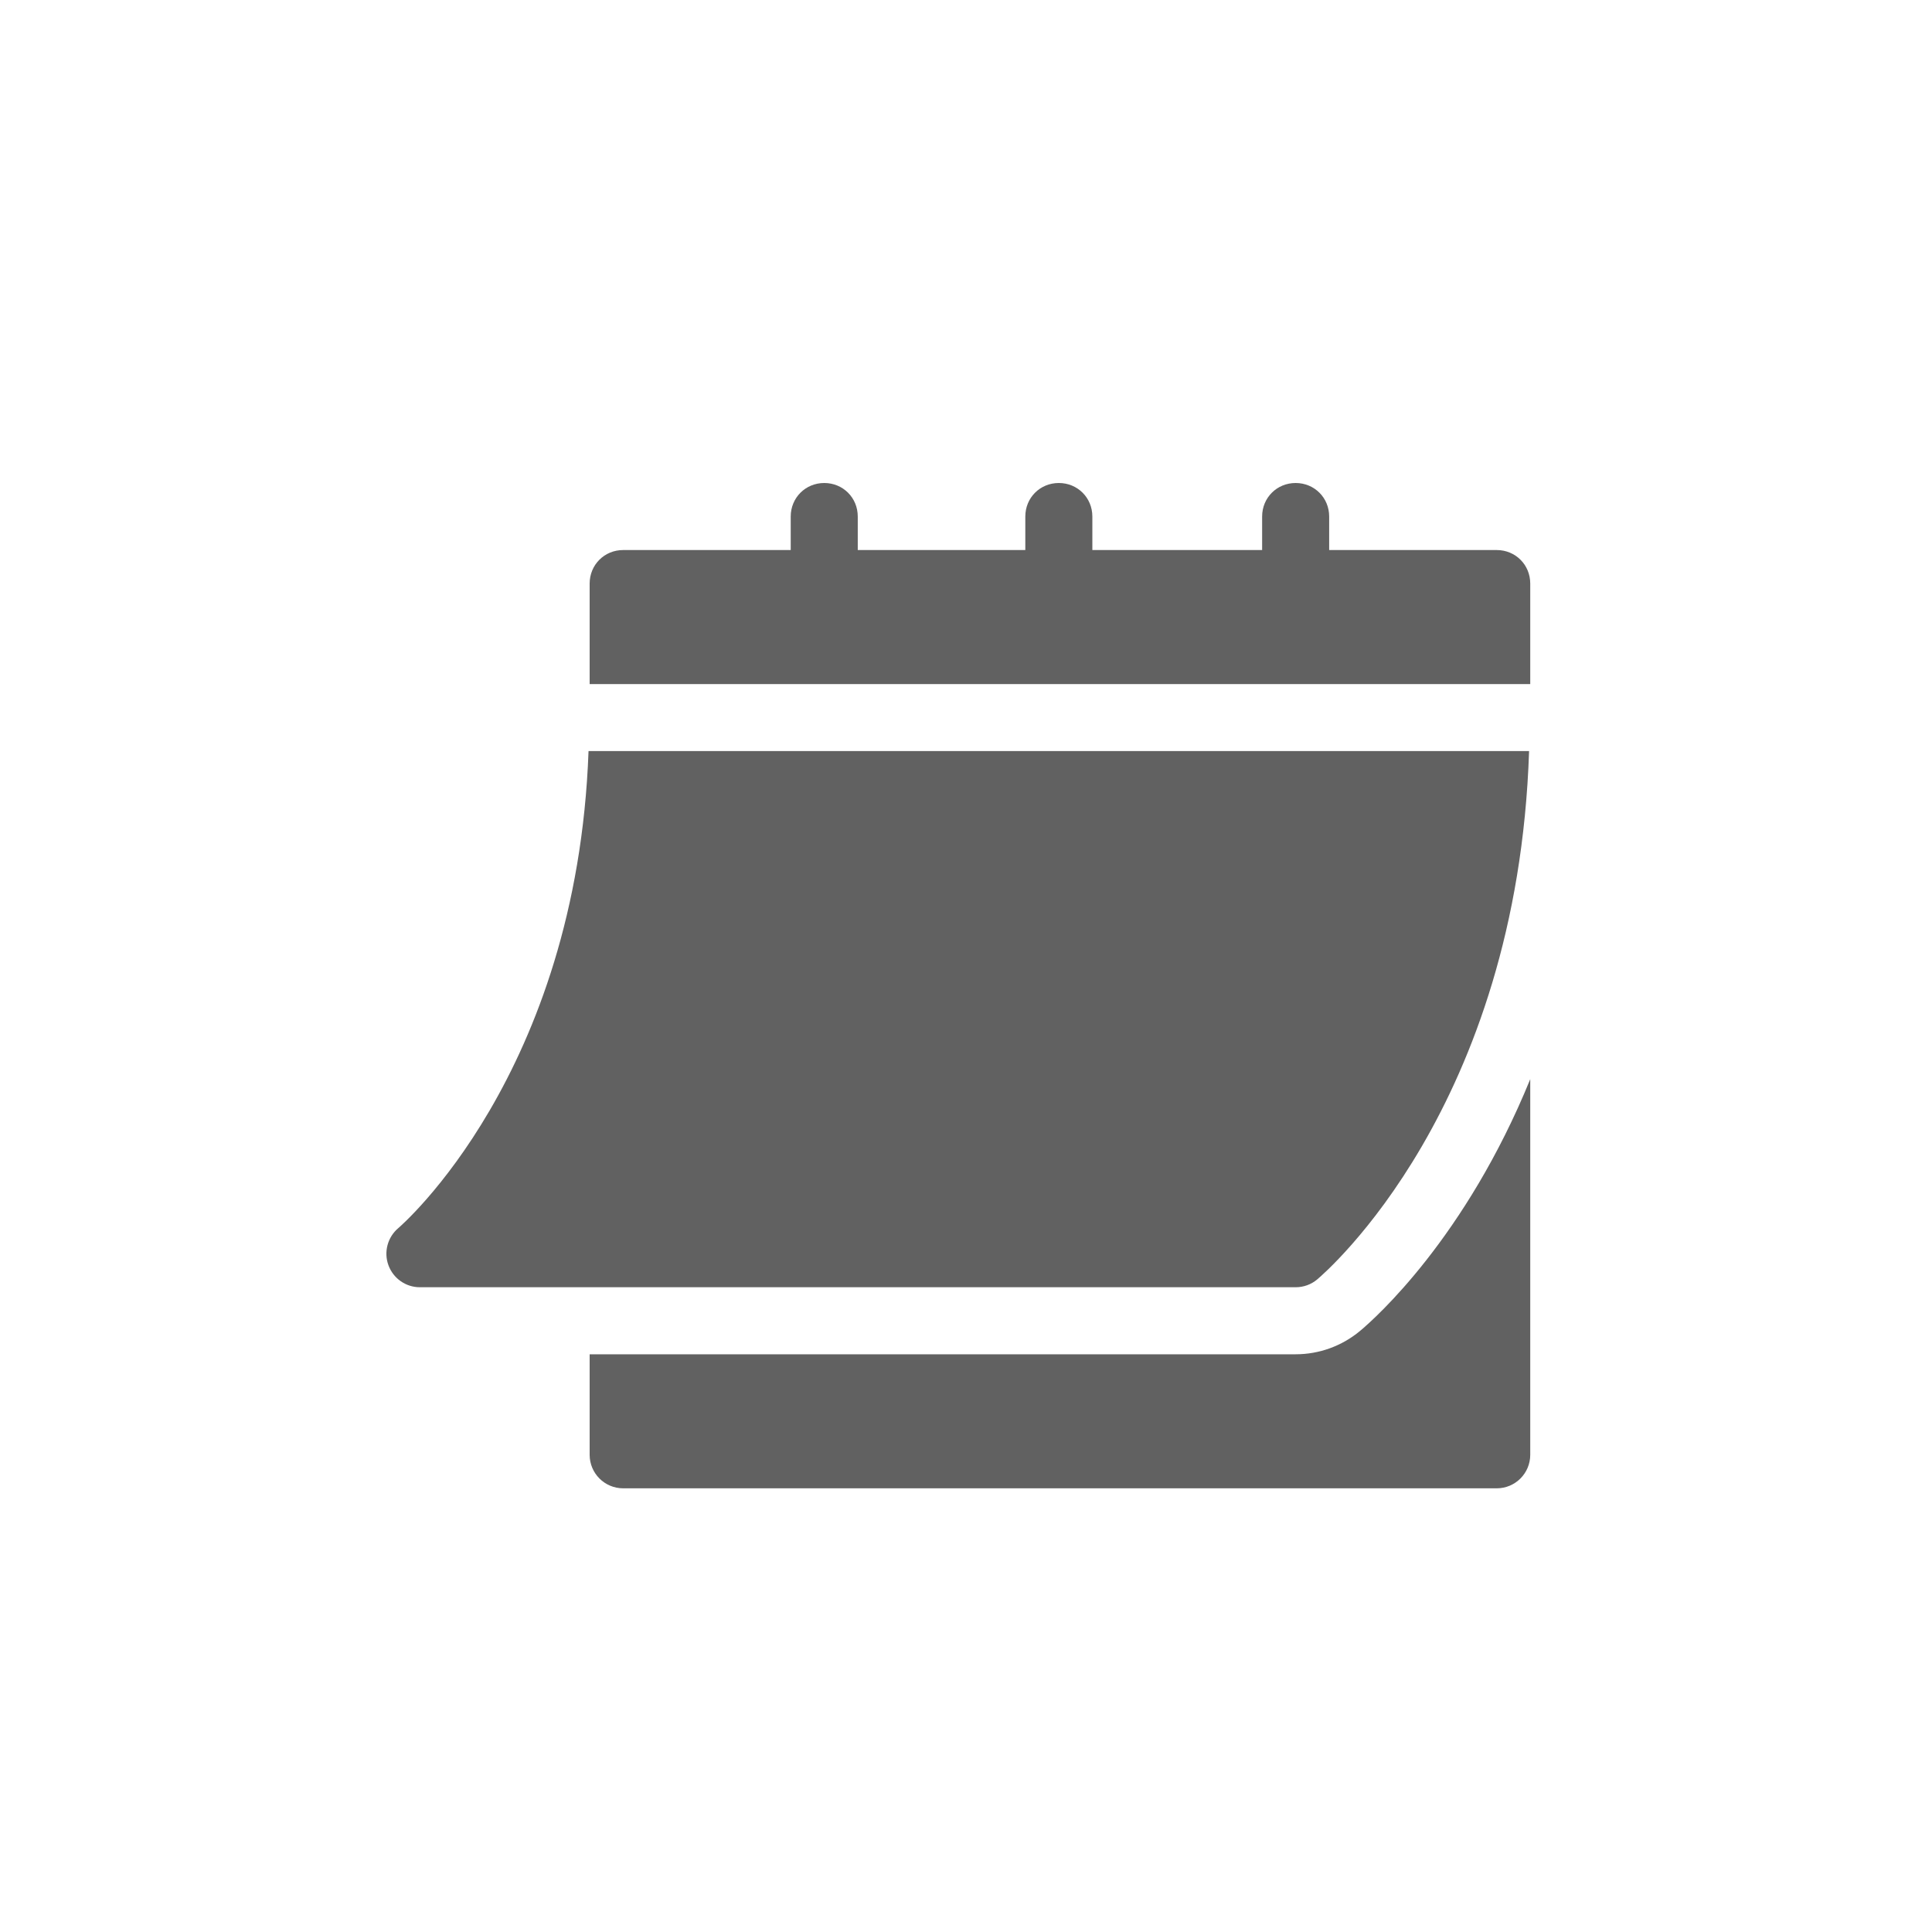
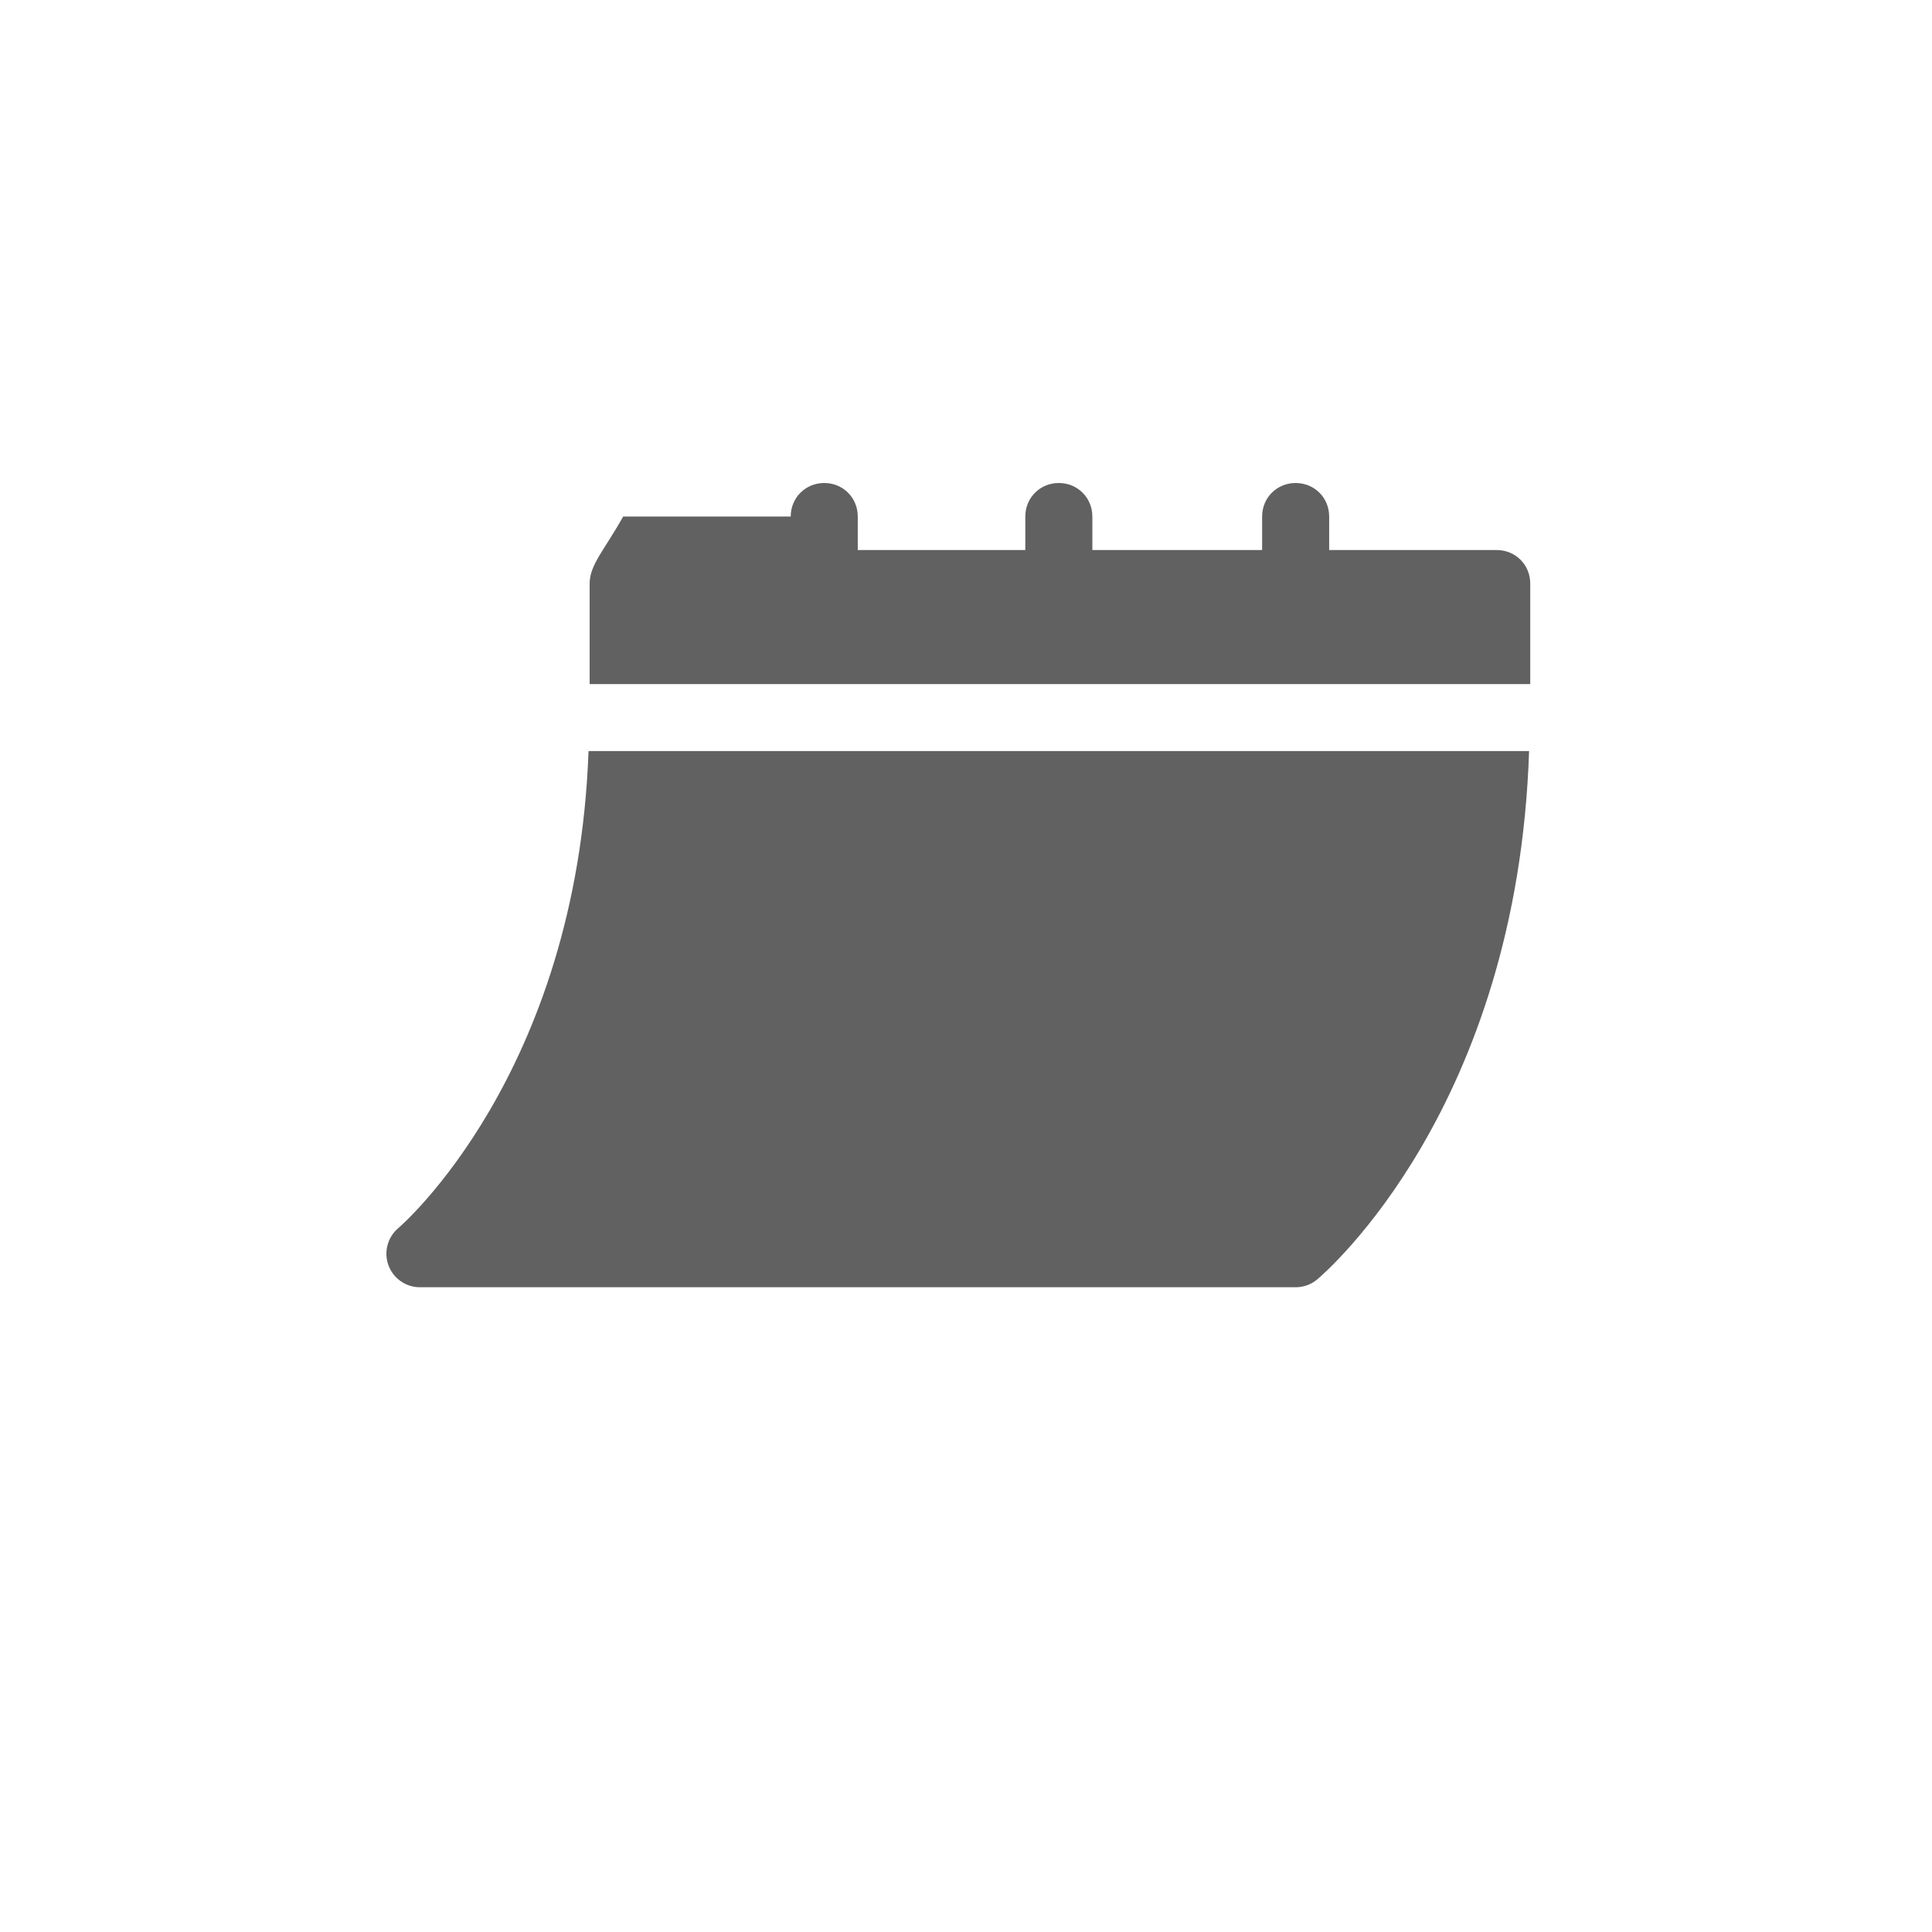
<svg xmlns="http://www.w3.org/2000/svg" width="40" height="40" fill="none">
-   <rect id="backgroundrect" width="100%" height="100%" x="0" y="0" fill="none" stroke="none" />
  <g class="currentLayer" style="">
    <title>Layer 1</title>
    <path d="M8.693 26.651H26.825C26.987 26.651 27.145 26.595 27.269 26.491C27.443 26.345 31.416 22.927 31.658 15.55H12.185C11.944 22.247 8.285 25.394 8.247 25.426C8.024 25.614 7.942 25.922 8.042 26.195C8.142 26.468 8.401 26.651 8.693 26.651Z" fill="#616161" id="svg_1" class="" fill-opacity="1" />
-     <path d="M30.988 11.388H27.519V10.694C27.519 10.305 27.213 10 26.825 10C26.436 10 26.131 10.305 26.131 10.694V11.388H22.616V10.694C22.616 10.305 22.31 10 21.922 10C21.533 10 21.228 10.305 21.228 10.694V11.388H17.759V10.694C17.759 10.305 17.454 10 17.065 10C16.677 10 16.371 10.305 16.371 10.694V11.388H12.902C12.514 11.388 12.208 11.693 12.208 12.082V14.163H31.682V12.082C31.682 11.693 31.376 11.388 30.988 11.388Z" fill="#616161" id="svg_2" class="" fill-opacity="1" />
-     <path d="M28.16 27.554C27.784 27.868 27.311 28.039 26.825 28.039H12.208V30.12C12.208 30.504 12.519 30.814 12.902 30.814H30.988C31.371 30.814 31.682 30.504 31.682 30.12V22.343C30.344 25.625 28.477 27.289 28.16 27.554Z" fill="#616161" id="svg_3" class="" fill-opacity="1" />
+     <path d="M30.988 11.388H27.519V10.694C27.519 10.305 27.213 10 26.825 10C26.436 10 26.131 10.305 26.131 10.694V11.388H22.616V10.694C22.616 10.305 22.31 10 21.922 10C21.533 10 21.228 10.305 21.228 10.694V11.388H17.759V10.694C17.759 10.305 17.454 10 17.065 10C16.677 10 16.371 10.305 16.371 10.694H12.902C12.514 11.388 12.208 11.693 12.208 12.082V14.163H31.682V12.082C31.682 11.693 31.376 11.388 30.988 11.388Z" fill="#616161" id="svg_2" class="" fill-opacity="1" />
  </g>
</svg>